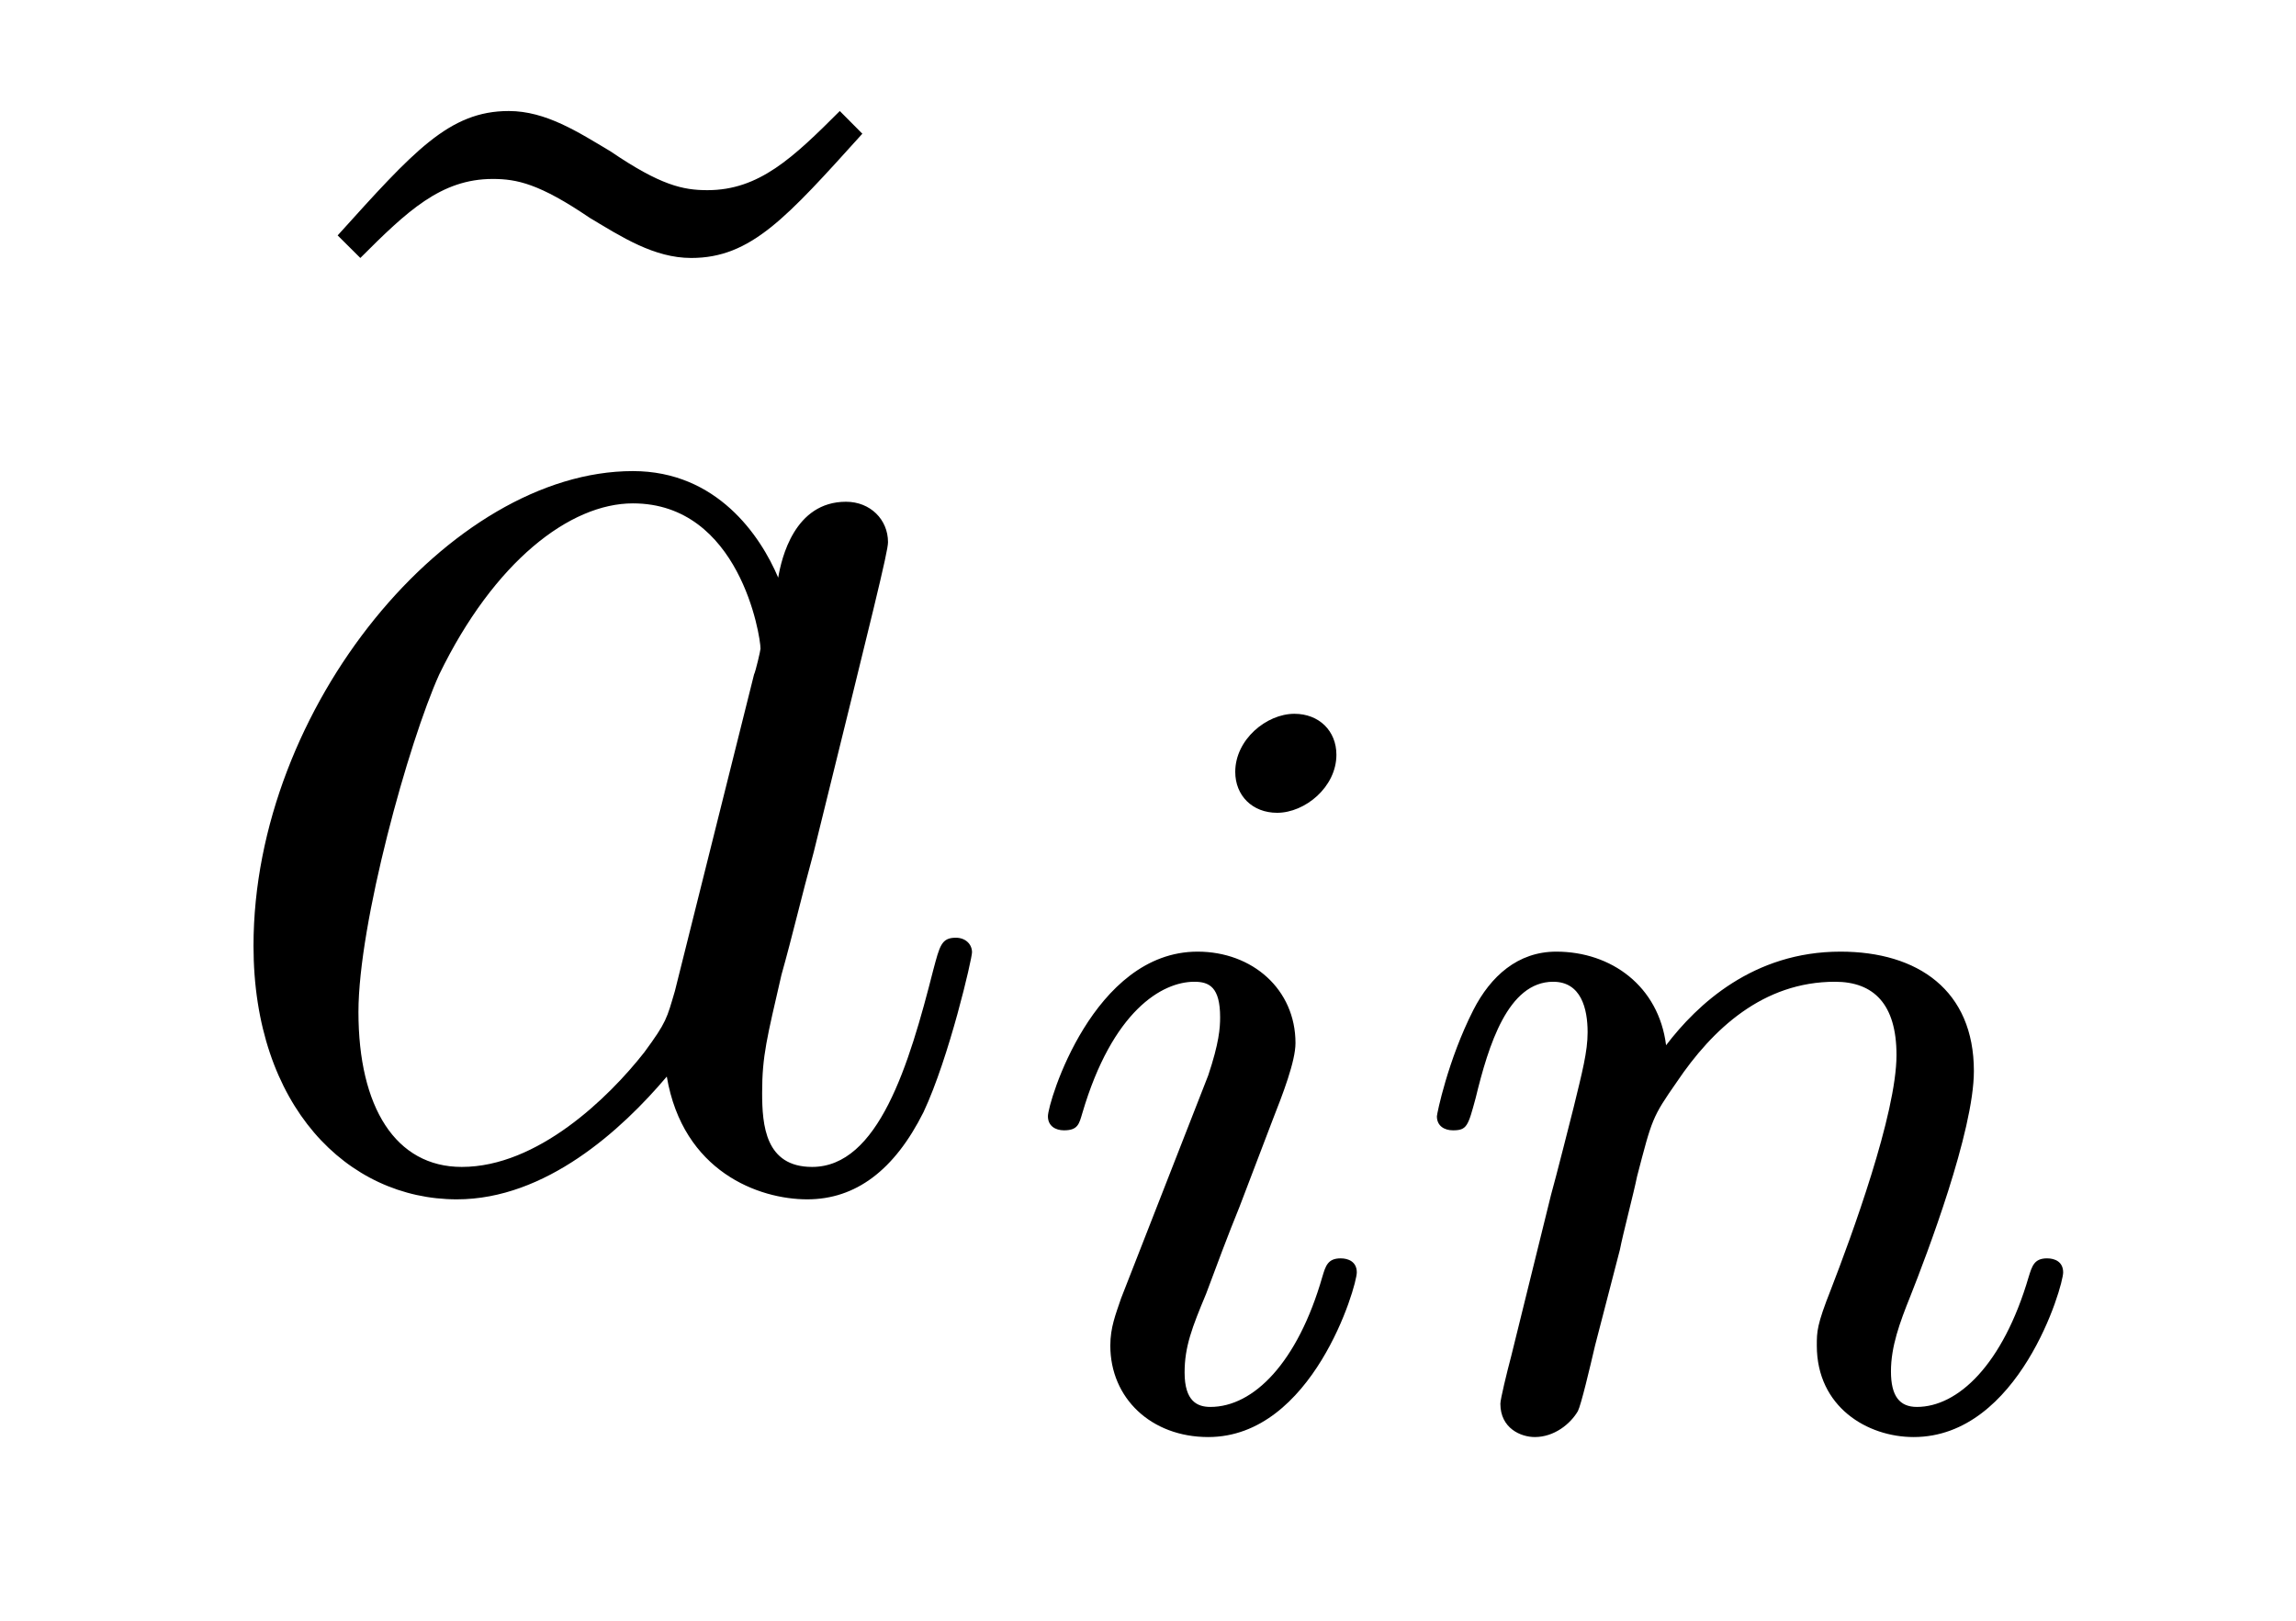
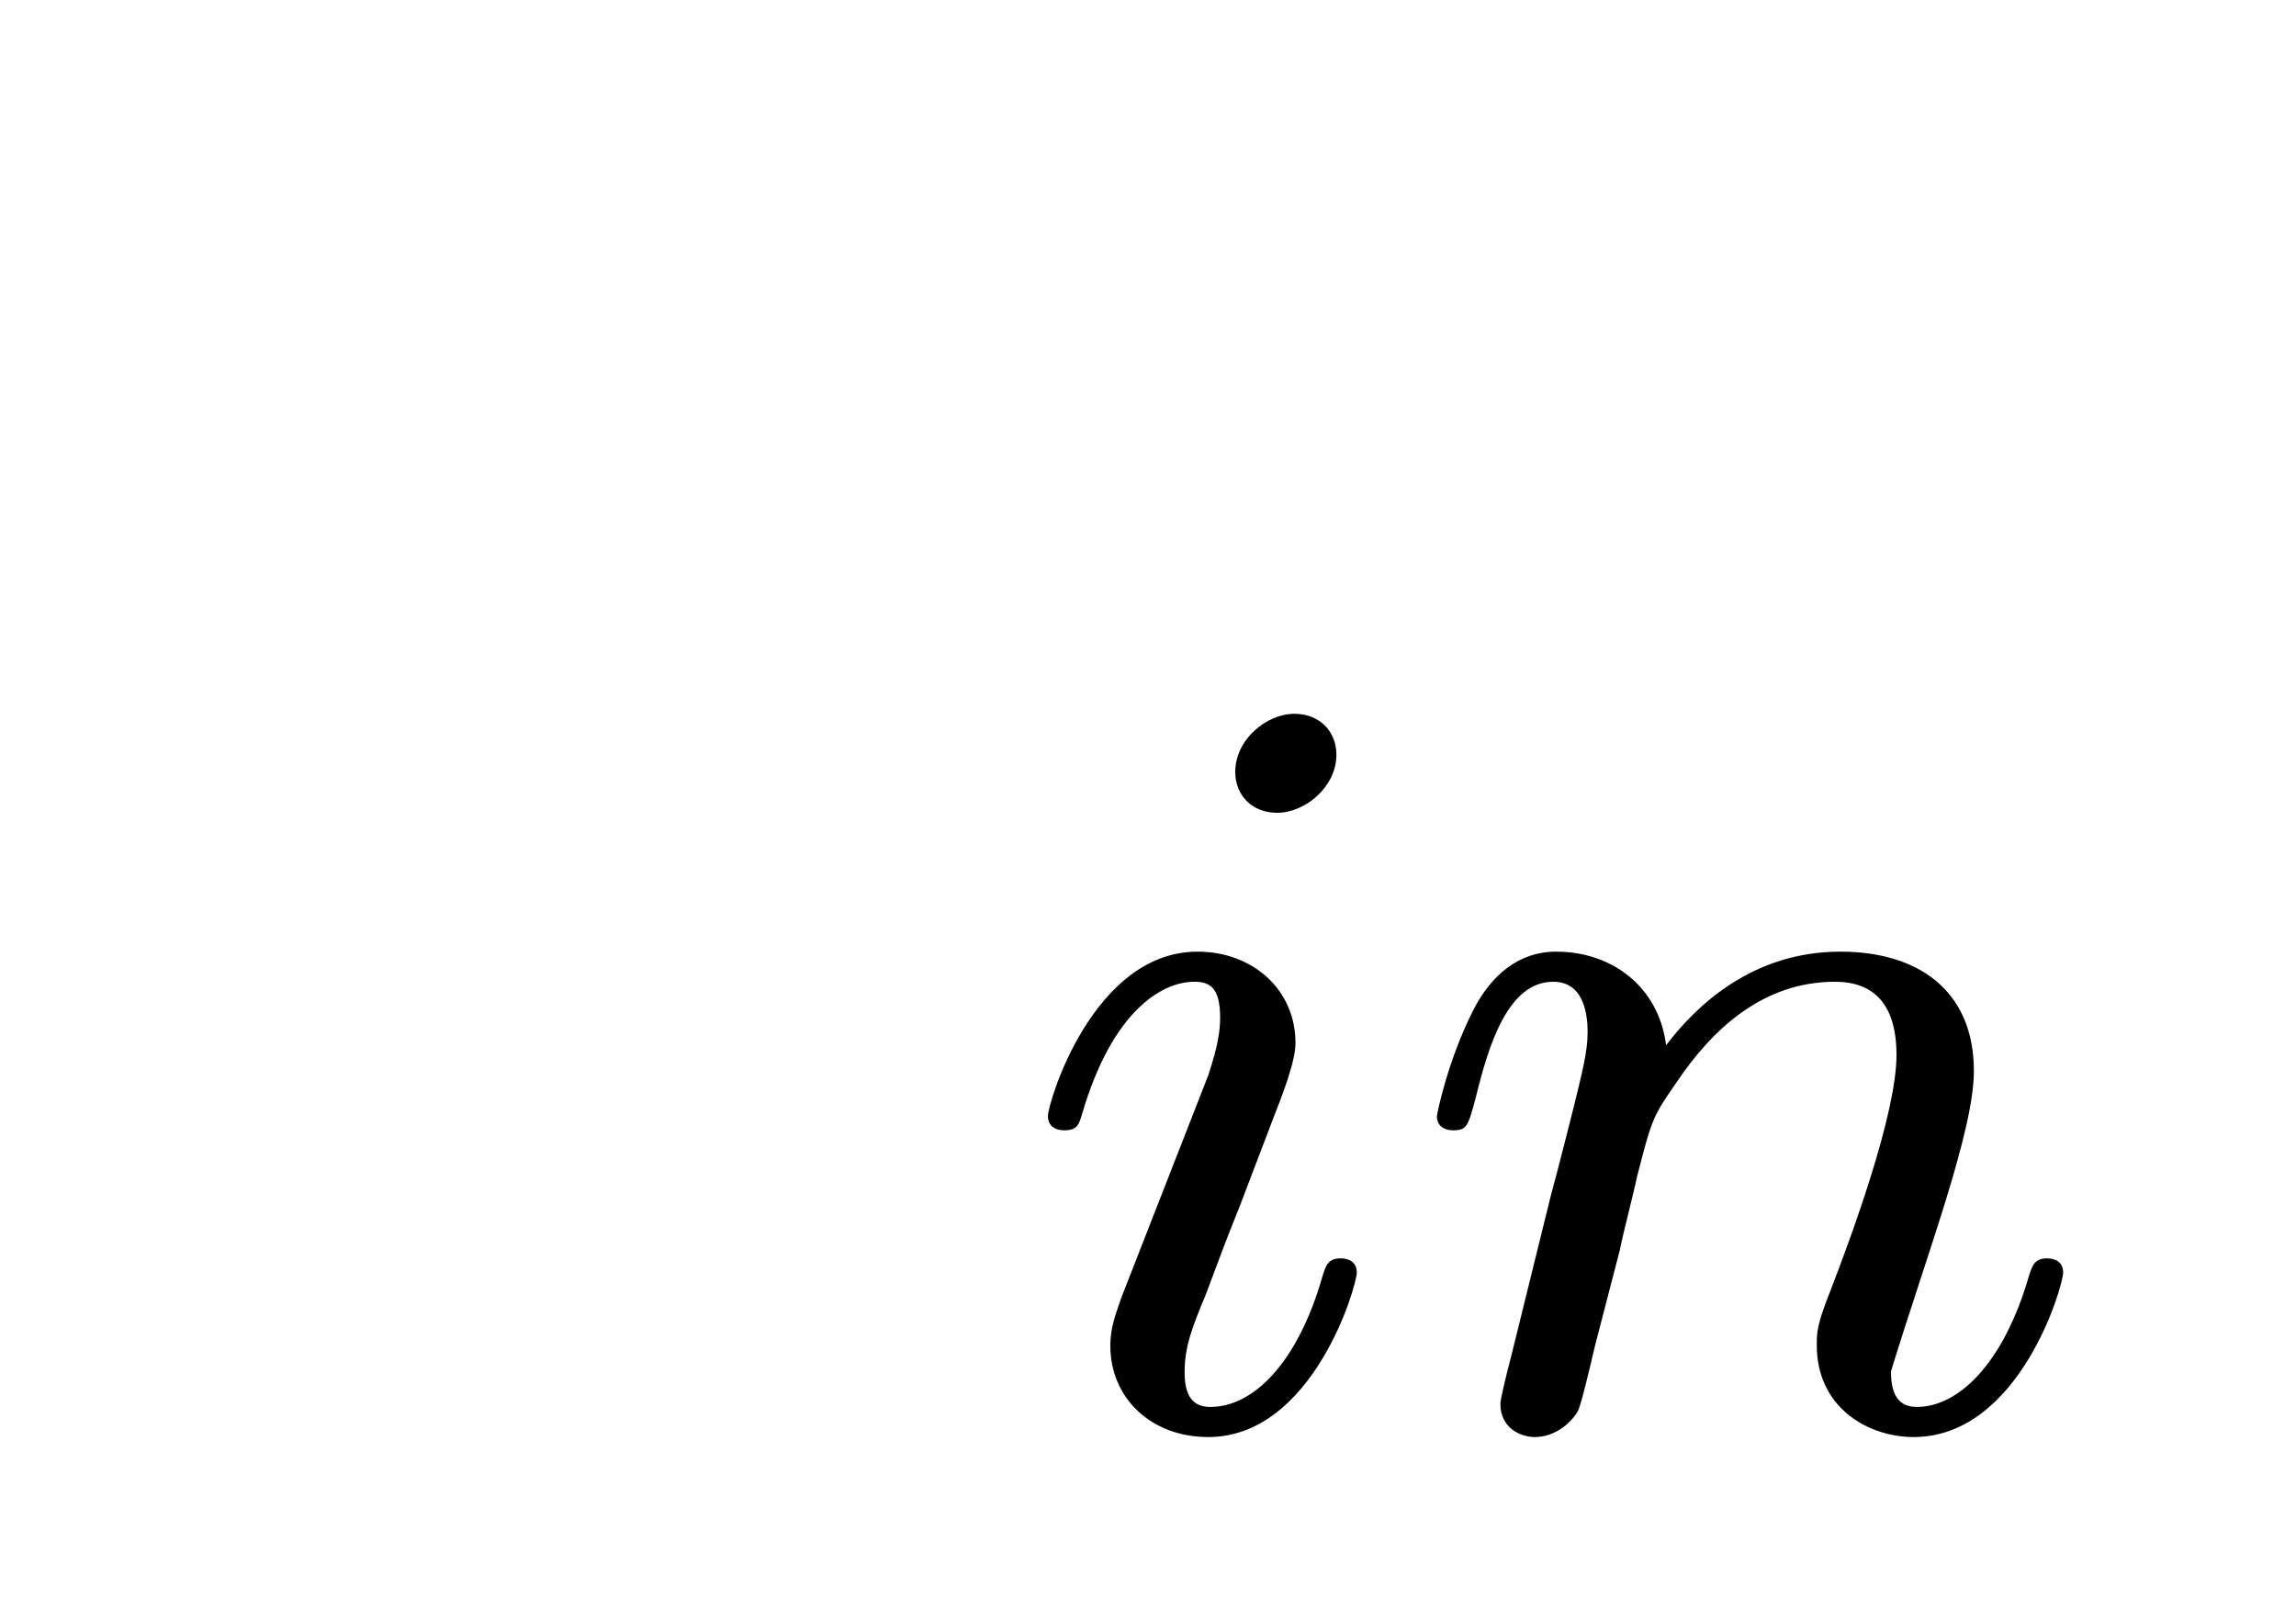
<svg xmlns="http://www.w3.org/2000/svg" version="1.1" width="17pt" height="12pt" viewBox="0 -12 17 12">
  <g id="page1">
    <g transform="matrix(1 0 0 -1 -127 651)">
-       <path d="M133.218 662.178C132.871 661.831 132.62 661.592 132.238 661.592C132.058 661.592 131.891 661.627 131.521 661.879C131.281 662.022 131.042 662.178 130.767 662.178C130.325 662.178 130.062 661.879 129.5 661.257L129.668 661.09C130.014 661.436 130.265 661.675 130.648 661.675C130.827 661.675 130.994 661.64 131.365 661.388C131.604 661.245 131.843 661.09 132.118 661.09C132.561 661.09 132.823 661.388 133.385 662.01L133.218 662.178Z" />
-       <path d="M131.997 655.662C131.937 655.459 131.937 655.435 131.77 655.208C131.507 654.873 130.981 654.36 130.419 654.36C129.929 654.36 129.654 654.802 129.654 655.507C129.654 656.165 130.025 657.503 130.252 658.006C130.658 658.842 131.22 659.273 131.686 659.273C132.475 659.273 132.631 658.293 132.631 658.197C132.631 658.185 132.595 658.029 132.583 658.006L131.997 655.662ZM132.762 658.723C132.631 659.033 132.308 659.512 131.686 659.512C130.335 659.512 128.877 657.767 128.877 655.997C128.877 654.814 129.57 654.12 130.383 654.12C131.041 654.12 131.603 654.634 131.937 655.029C132.057 654.324 132.619 654.12 132.977 654.12C133.336 654.12 133.623 654.336 133.838 654.766C134.029 655.173 134.197 655.902 134.197 655.949C134.197 656.009 134.149 656.057 134.077 656.057C133.97 656.057 133.958 655.997 133.91 655.818C133.731 655.113 133.503 654.36 133.013 654.36C132.666 654.36 132.643 654.67 132.643 654.909C132.643 655.184 132.679 655.316 132.786 655.782C132.87 656.081 132.93 656.344 133.025 656.691C133.467 658.484 133.575 658.914 133.575 658.986C133.575 659.153 133.444 659.285 133.264 659.285C132.882 659.285 132.786 658.866 132.762 658.723Z" />
-       <path d="M136.895 657.412C136.895 657.588 136.767 657.715 136.584 657.715C136.377 657.715 136.146 657.524 136.146 657.285C136.146 657.109 136.273 656.982 136.456 656.982C136.663 656.982 136.895 657.173 136.895 657.412ZM135.731 654.488L135.301 653.388C135.261 653.269 135.221 653.173 135.221 653.037C135.221 652.647 135.524 652.36 135.946 652.36C136.719 652.36 137.046 653.476 137.046 653.579C137.046 653.659 136.982 653.683 136.927 653.683C136.831 653.683 136.815 653.627 136.791 653.547C136.608 652.91 136.281 652.583 135.962 652.583C135.867 652.583 135.771 652.623 135.771 652.838C135.771 653.03 135.827 653.173 135.93 653.42C136.01 653.635 136.09 653.85 136.178 654.066L136.424 654.711C136.496 654.894 136.592 655.141 136.592 655.277C136.592 655.675 136.273 655.954 135.867 655.954C135.094 655.954 134.759 654.838 134.759 654.735C134.759 654.663 134.815 654.631 134.878 654.631C134.982 654.631 134.99 654.679 135.014 654.759C135.237 655.516 135.604 655.731 135.843 655.731C135.954 655.731 136.034 655.691 136.034 655.468C136.034 655.388 136.026 655.277 135.946 655.038L135.731 654.488ZM138.994 653.747C139.017 653.866 139.097 654.169 139.121 654.289C139.233 654.719 139.233 654.727 139.416 654.99C139.679 655.38 140.053 655.731 140.587 655.731C140.874 655.731 141.042 655.564 141.042 655.189C141.042 654.751 140.707 653.842 140.556 653.452C140.452 653.189 140.452 653.141 140.452 653.037C140.452 652.583 140.826 652.36 141.169 652.36C141.95 652.36 142.276 653.476 142.276 653.579C142.276 653.659 142.213 653.683 142.157 653.683C142.062 653.683 142.046 653.627 142.021 653.547C141.83 652.894 141.496 652.583 141.193 652.583C141.065 652.583 141.001 652.663 141.001 652.846C141.001 653.03 141.065 653.205 141.145 653.404C141.265 653.707 141.615 654.623 141.615 655.07C141.615 655.667 141.201 655.954 140.627 655.954C139.982 655.954 139.567 655.564 139.336 655.261C139.281 655.699 138.93 655.954 138.523 655.954C138.237 655.954 138.037 655.771 137.91 655.524C137.719 655.149 137.639 654.751 137.639 654.735C137.639 654.663 137.695 654.631 137.758 654.631C137.862 654.631 137.87 654.663 137.926 654.87C138.021 655.261 138.165 655.731 138.5 655.731C138.707 655.731 138.755 655.532 138.755 655.357C138.755 655.213 138.715 655.062 138.651 654.799C138.635 654.735 138.516 654.265 138.484 654.153L138.189 652.958C138.157 652.838 138.109 652.639 138.109 652.607C138.109 652.424 138.261 652.36 138.364 652.36C138.507 652.36 138.627 652.456 138.683 652.552C138.707 652.599 138.771 652.87 138.81 653.037L138.994 653.747Z" />
+       <path d="M136.895 657.412C136.895 657.588 136.767 657.715 136.584 657.715C136.377 657.715 136.146 657.524 136.146 657.285C136.146 657.109 136.273 656.982 136.456 656.982C136.663 656.982 136.895 657.173 136.895 657.412ZM135.731 654.488L135.301 653.388C135.261 653.269 135.221 653.173 135.221 653.037C135.221 652.647 135.524 652.36 135.946 652.36C136.719 652.36 137.046 653.476 137.046 653.579C137.046 653.659 136.982 653.683 136.927 653.683C136.831 653.683 136.815 653.627 136.791 653.547C136.608 652.91 136.281 652.583 135.962 652.583C135.867 652.583 135.771 652.623 135.771 652.838C135.771 653.03 135.827 653.173 135.93 653.42C136.01 653.635 136.09 653.85 136.178 654.066L136.424 654.711C136.496 654.894 136.592 655.141 136.592 655.277C136.592 655.675 136.273 655.954 135.867 655.954C135.094 655.954 134.759 654.838 134.759 654.735C134.759 654.663 134.815 654.631 134.878 654.631C134.982 654.631 134.99 654.679 135.014 654.759C135.237 655.516 135.604 655.731 135.843 655.731C135.954 655.731 136.034 655.691 136.034 655.468C136.034 655.388 136.026 655.277 135.946 655.038L135.731 654.488ZM138.994 653.747C139.017 653.866 139.097 654.169 139.121 654.289C139.233 654.719 139.233 654.727 139.416 654.99C139.679 655.38 140.053 655.731 140.587 655.731C140.874 655.731 141.042 655.564 141.042 655.189C141.042 654.751 140.707 653.842 140.556 653.452C140.452 653.189 140.452 653.141 140.452 653.037C140.452 652.583 140.826 652.36 141.169 652.36C141.95 652.36 142.276 653.476 142.276 653.579C142.276 653.659 142.213 653.683 142.157 653.683C142.062 653.683 142.046 653.627 142.021 653.547C141.83 652.894 141.496 652.583 141.193 652.583C141.065 652.583 141.001 652.663 141.001 652.846C141.265 653.707 141.615 654.623 141.615 655.07C141.615 655.667 141.201 655.954 140.627 655.954C139.982 655.954 139.567 655.564 139.336 655.261C139.281 655.699 138.93 655.954 138.523 655.954C138.237 655.954 138.037 655.771 137.91 655.524C137.719 655.149 137.639 654.751 137.639 654.735C137.639 654.663 137.695 654.631 137.758 654.631C137.862 654.631 137.87 654.663 137.926 654.87C138.021 655.261 138.165 655.731 138.5 655.731C138.707 655.731 138.755 655.532 138.755 655.357C138.755 655.213 138.715 655.062 138.651 654.799C138.635 654.735 138.516 654.265 138.484 654.153L138.189 652.958C138.157 652.838 138.109 652.639 138.109 652.607C138.109 652.424 138.261 652.36 138.364 652.36C138.507 652.36 138.627 652.456 138.683 652.552C138.707 652.599 138.771 652.87 138.81 653.037L138.994 653.747Z" />
    </g>
  </g>
</svg>